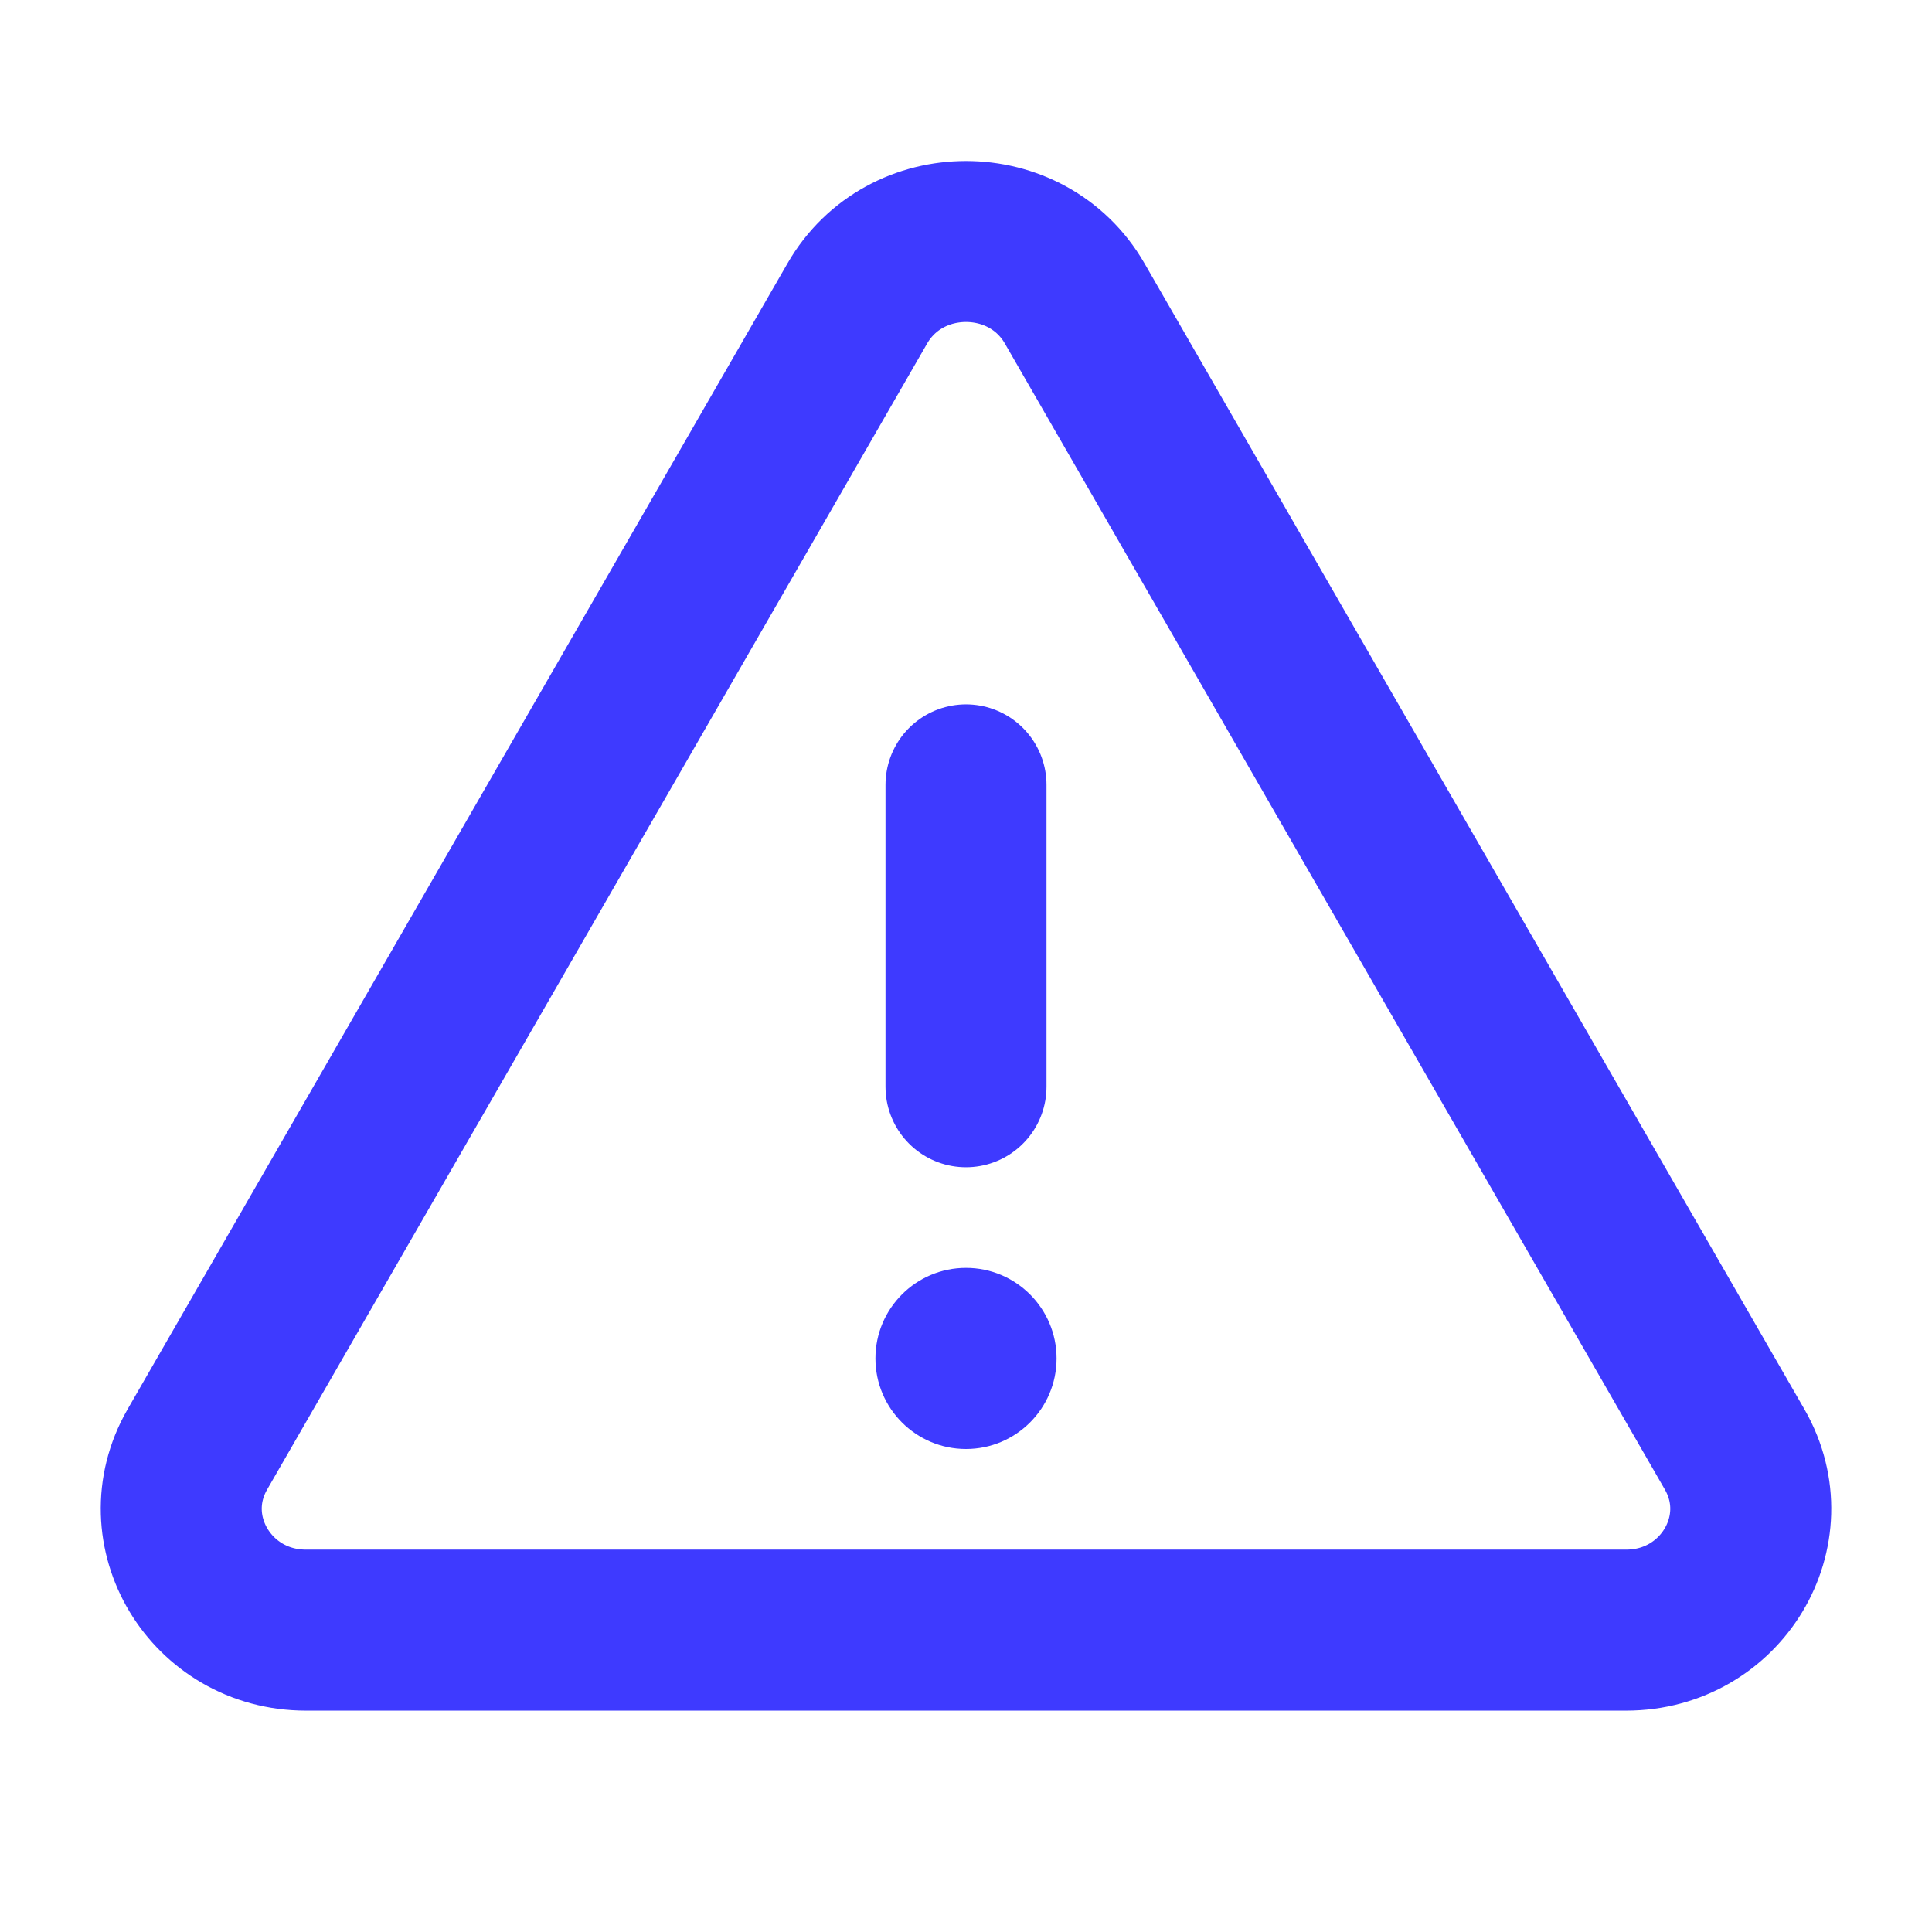
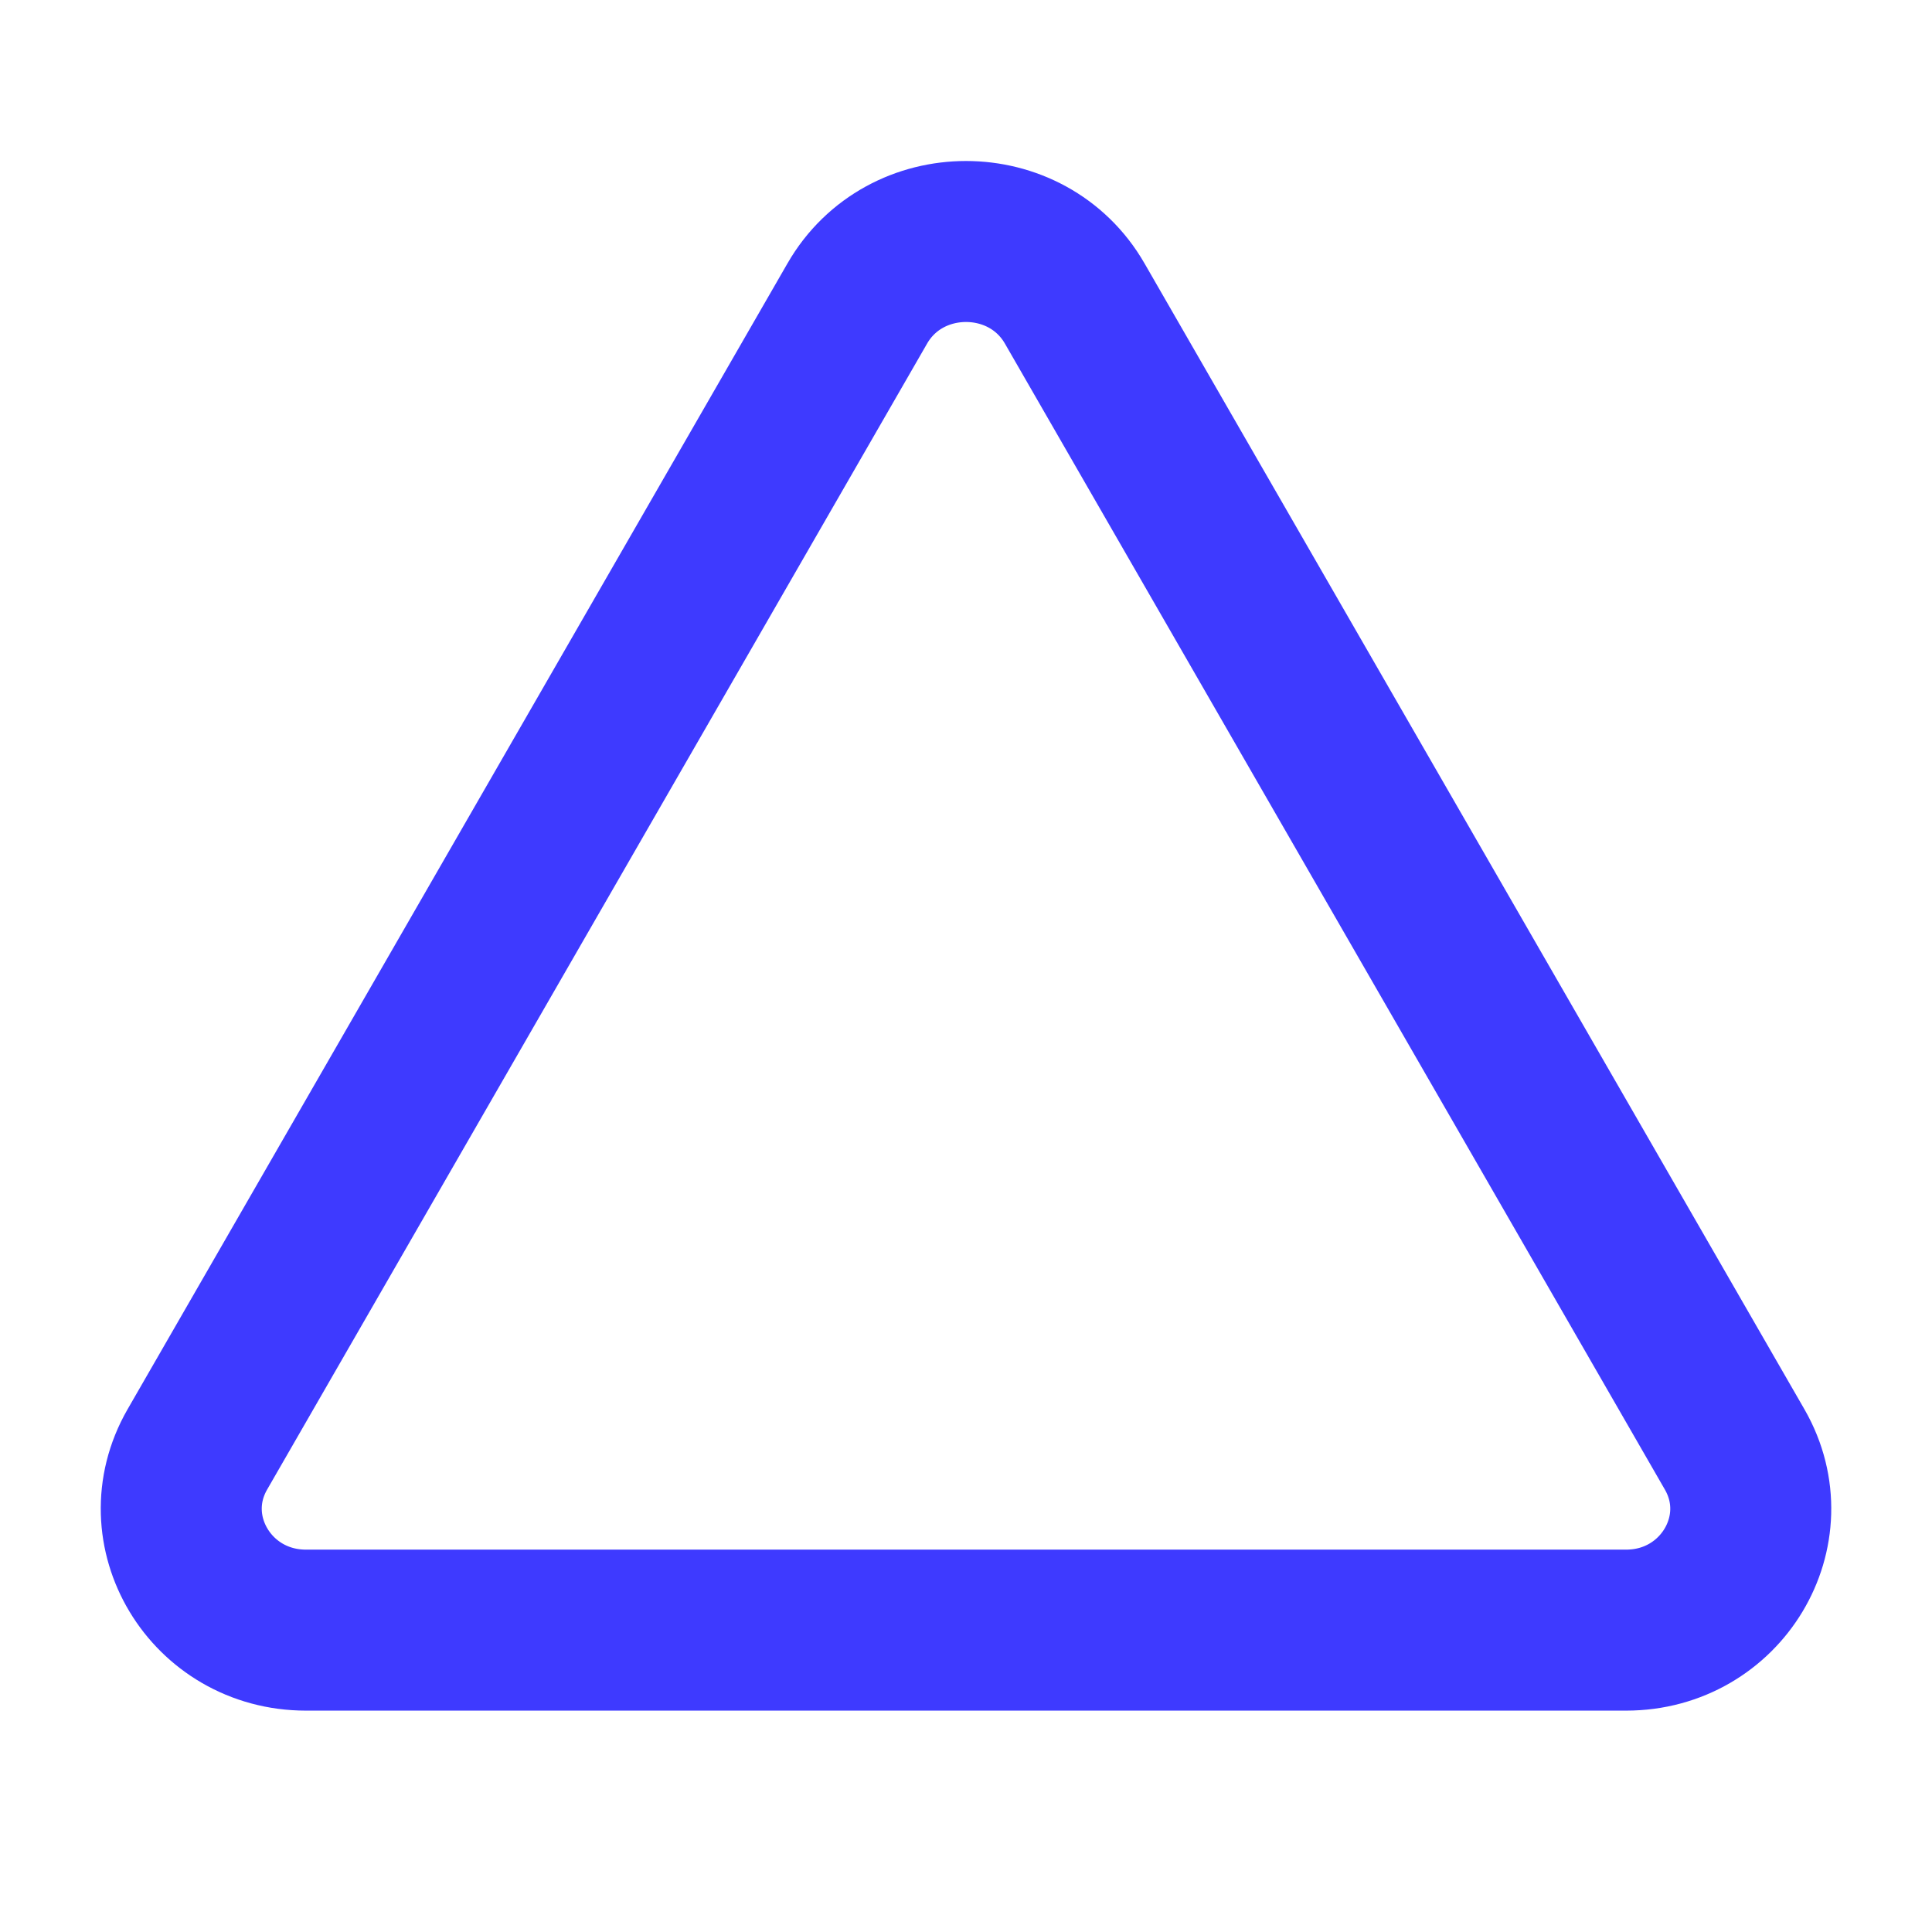
<svg xmlns="http://www.w3.org/2000/svg" width="24" height="24" viewBox="0 0 24 24" fill="none">
  <g clip-path="url(#clip0_49_5717)">
    <path d="M13.351 3.771L21.55 18.008C22.125 19.012 21.383 20.25 20.2 20.25H3.801C2.618 20.25 1.875 19.012 2.45 18.008L10.649 3.771C11.24 2.743 12.76 2.743 13.351 3.771Z" stroke="#3E3AFF" stroke-width="2" stroke-linecap="round" stroke-linejoin="round" />
-     <path d="M12 13.5V9.75" stroke="#3E3AFF" stroke-width="2" stroke-linecap="round" stroke-linejoin="round" />
-     <path d="M12 18C12.621 18 13.125 17.496 13.125 16.875C13.125 16.254 12.621 15.75 12 15.75C11.379 15.75 10.875 16.254 10.875 16.875C10.875 17.496 11.379 18 12 18Z" fill="#3E3AFF" />
  </g>
  <defs>
    <clipPath id="clip0_49_5717">
      <rect width="24" height="24" fill="white" />
    </clipPath>
  </defs>
</svg>